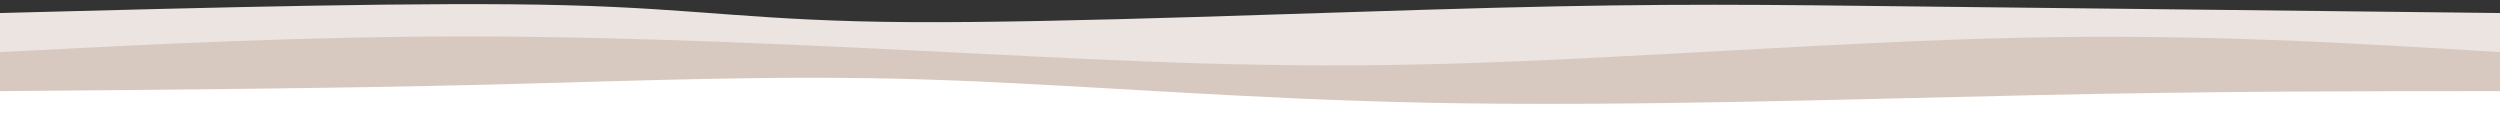
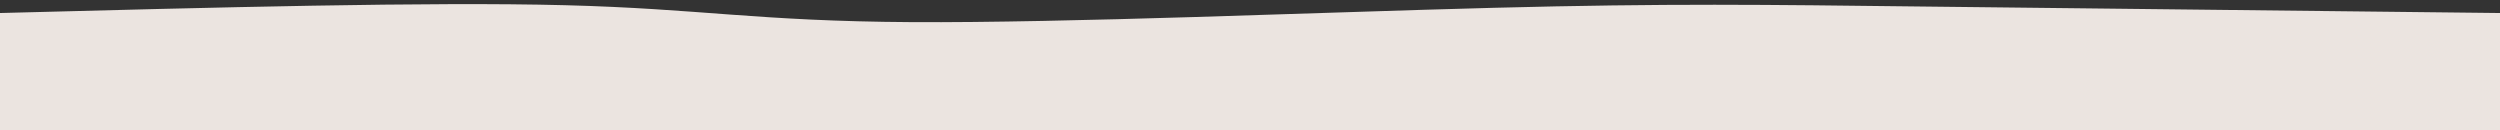
<svg xmlns="http://www.w3.org/2000/svg" viewBox="0 0 1920 100" width="1920" height="100">
  <rect x="0" y="0" width="1920" height="100" fill="#333333" stroke="none" />
  <title>svgviewer-output (6)</title>
  <style>		.s0 { fill: #ebe4e0 } 		.s1 { fill: #d8c9c0 } 		.s2 { fill: #ffffff } 	</style>
  <path class="s0" d="m0 100v-90c164.9-4.3 329.9-8.7 434-6 104.1 2.7 147.4 12.3 266 13 118.6 0.7 312.6-7.5 447-11 134.4-3.5 209.1-2.4 328-1 118.9 1.4 281.9 3.2 445 5v90z" />
-   <path class="s1" d="m0 100v-60c118.6-6.1 237.2-12.2 364-12 126.8 0.2 261.9 6.9 383 13 121.1 6.1 228.2 11.8 364 8 135.8-3.8 300.4-16.9 440-20 139.6-3.1 254.3 4 369 11v60z" />
-   <path class="s2" d="m0 100v-30c129.4-1.1 258.8-2.1 375-5 116.2-2.9 219.2-7.5 334-4 114.8 3.5 241.6 15.1 392 18 150.4 2.9 324.6-3 465-6 140.4-3 247.2-3 354-3v30z" />
</svg>